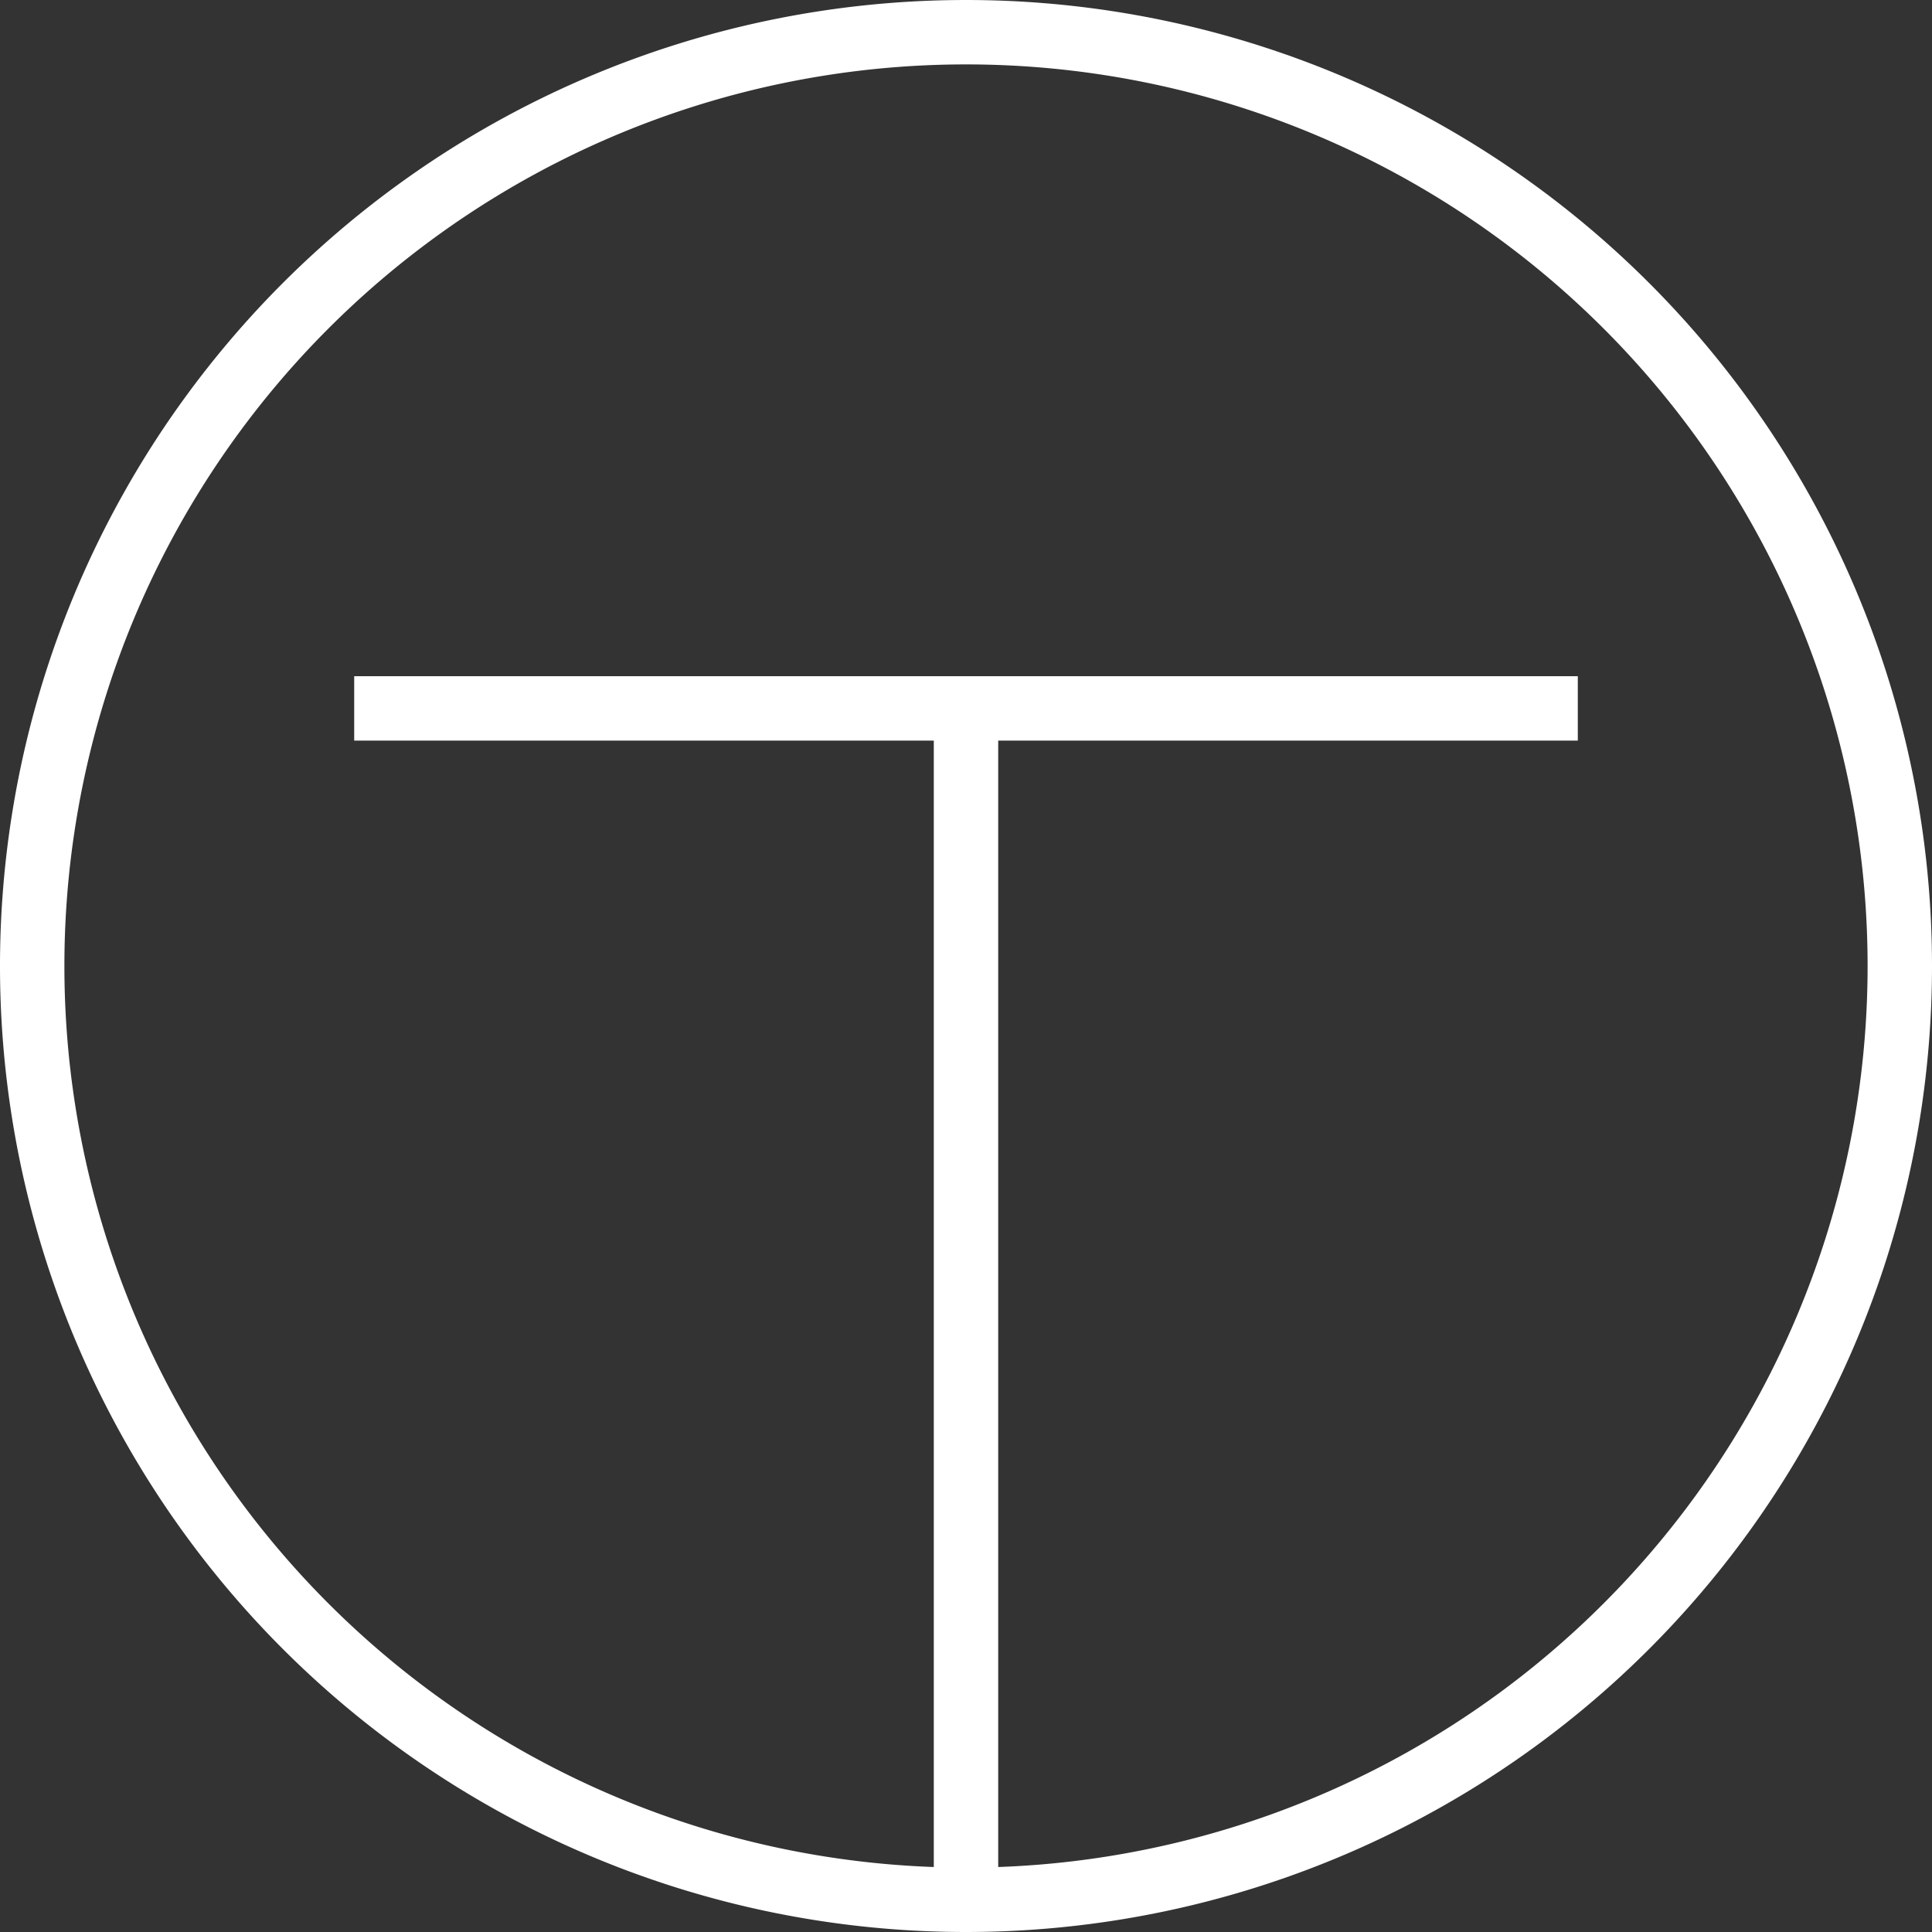
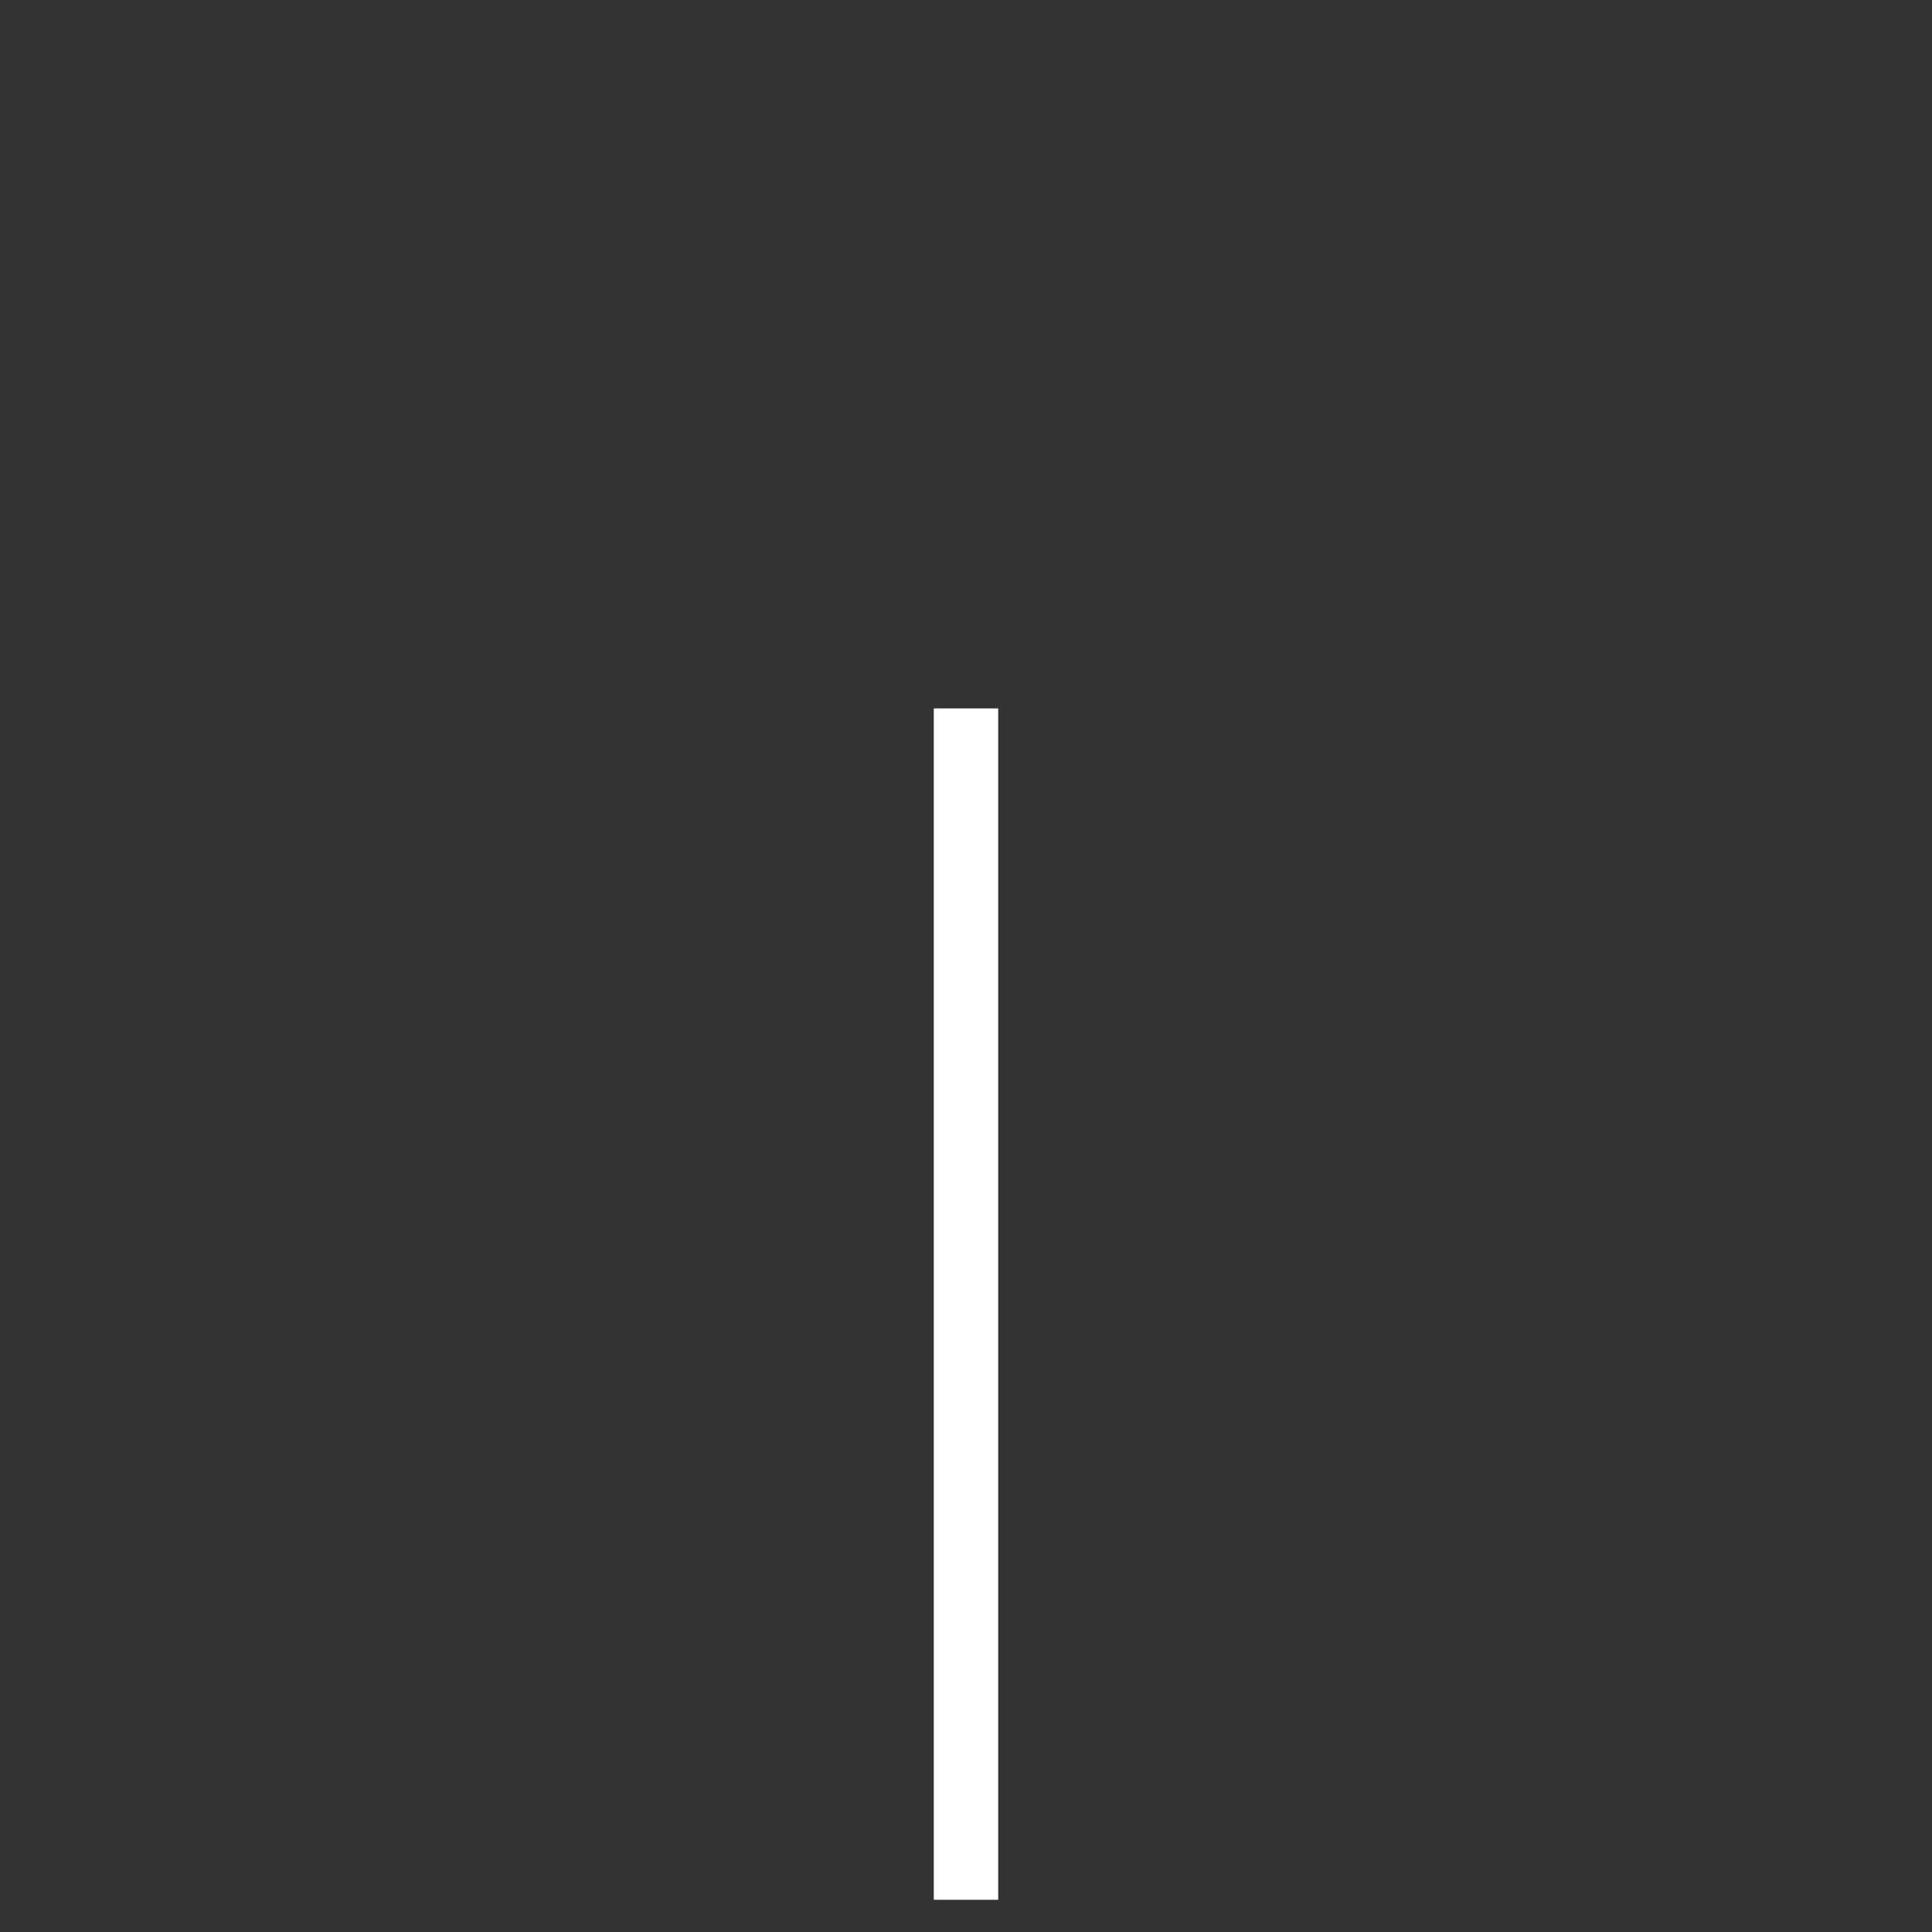
<svg xmlns="http://www.w3.org/2000/svg" id="Layer_1" data-name="Layer 1" viewBox="0 0 30 30">
  <rect x="0" y="0" width="30" height="30" fill="#333333" stroke="none" />
  <defs>
    <style>.cls-1{fill:none;stroke:#fff;stroke-miterlimit:10;}</style>
  </defs>
  <title>selector-icon-type</title>
-   <line class="cls-1" x1="5.5" y1="11" x2="24.5" y2="11" />
-   <path class="cls-1" d="M15,.5a14.5,14.5,0,0,0,0,29h0a14.5,14.5,0,0,0,0-29Z" />
  <line class="cls-1" x1="15" y1="29.5" x2="15" y2="11" />
</svg>